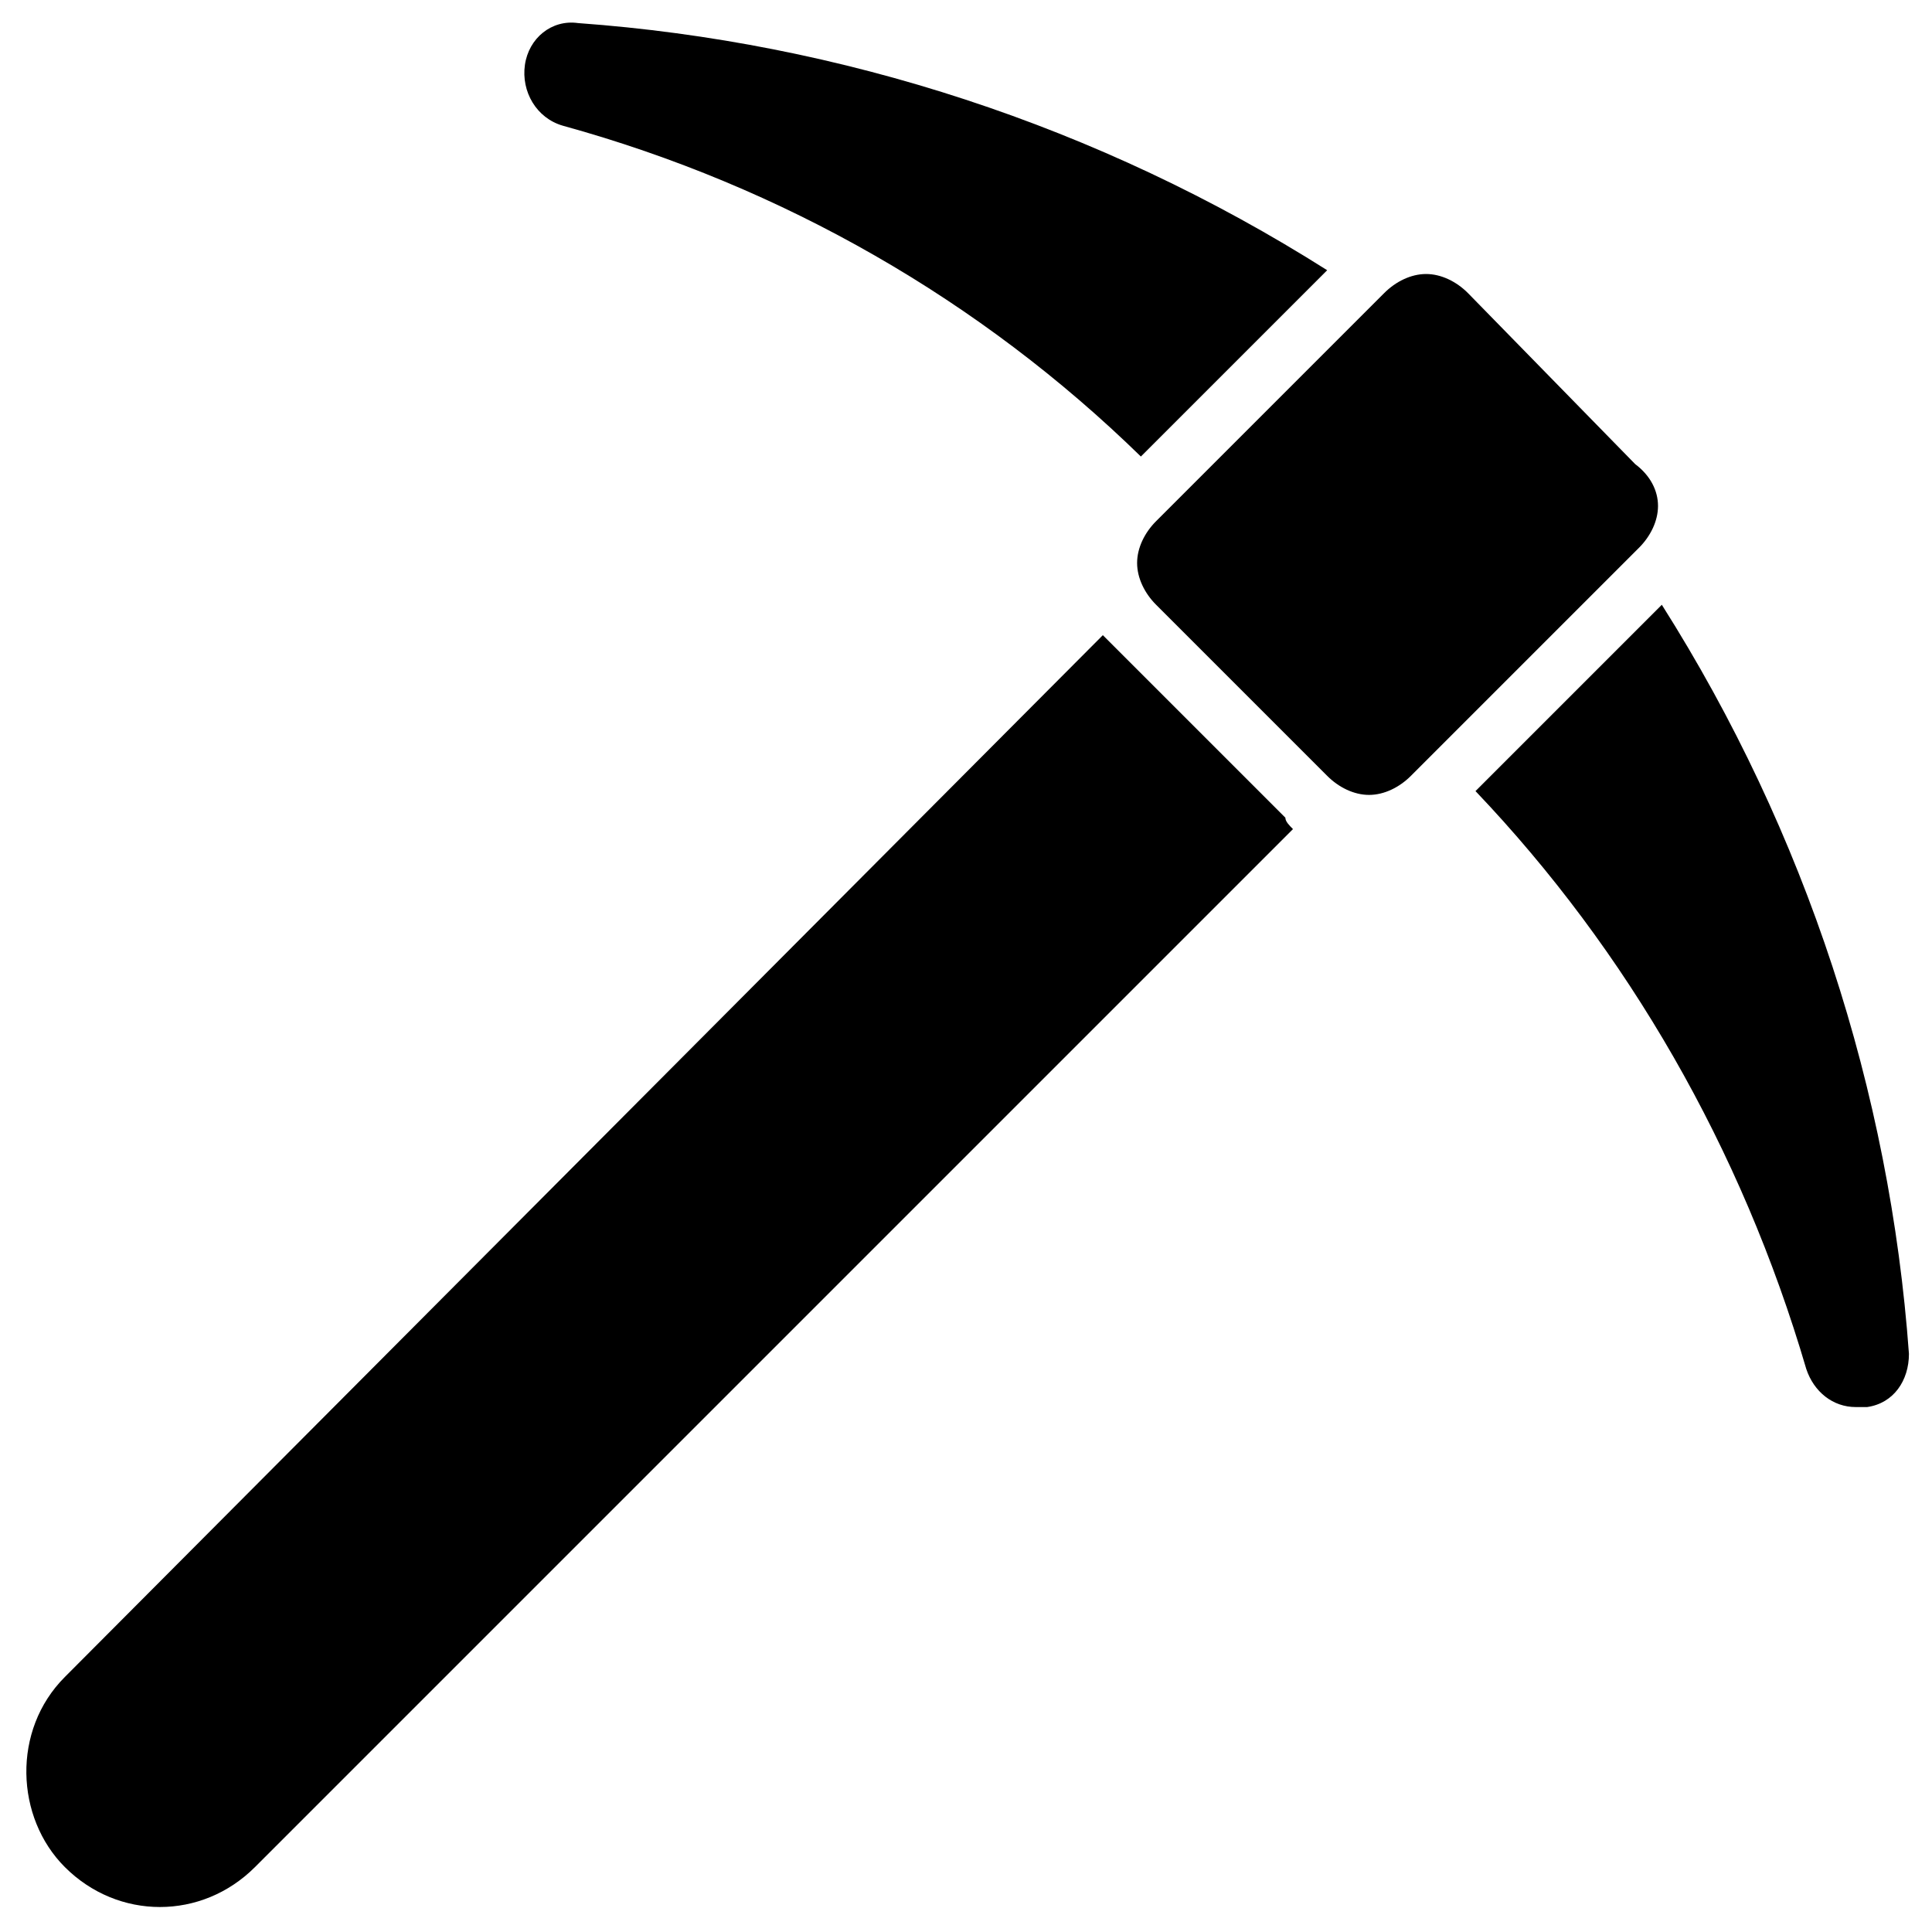
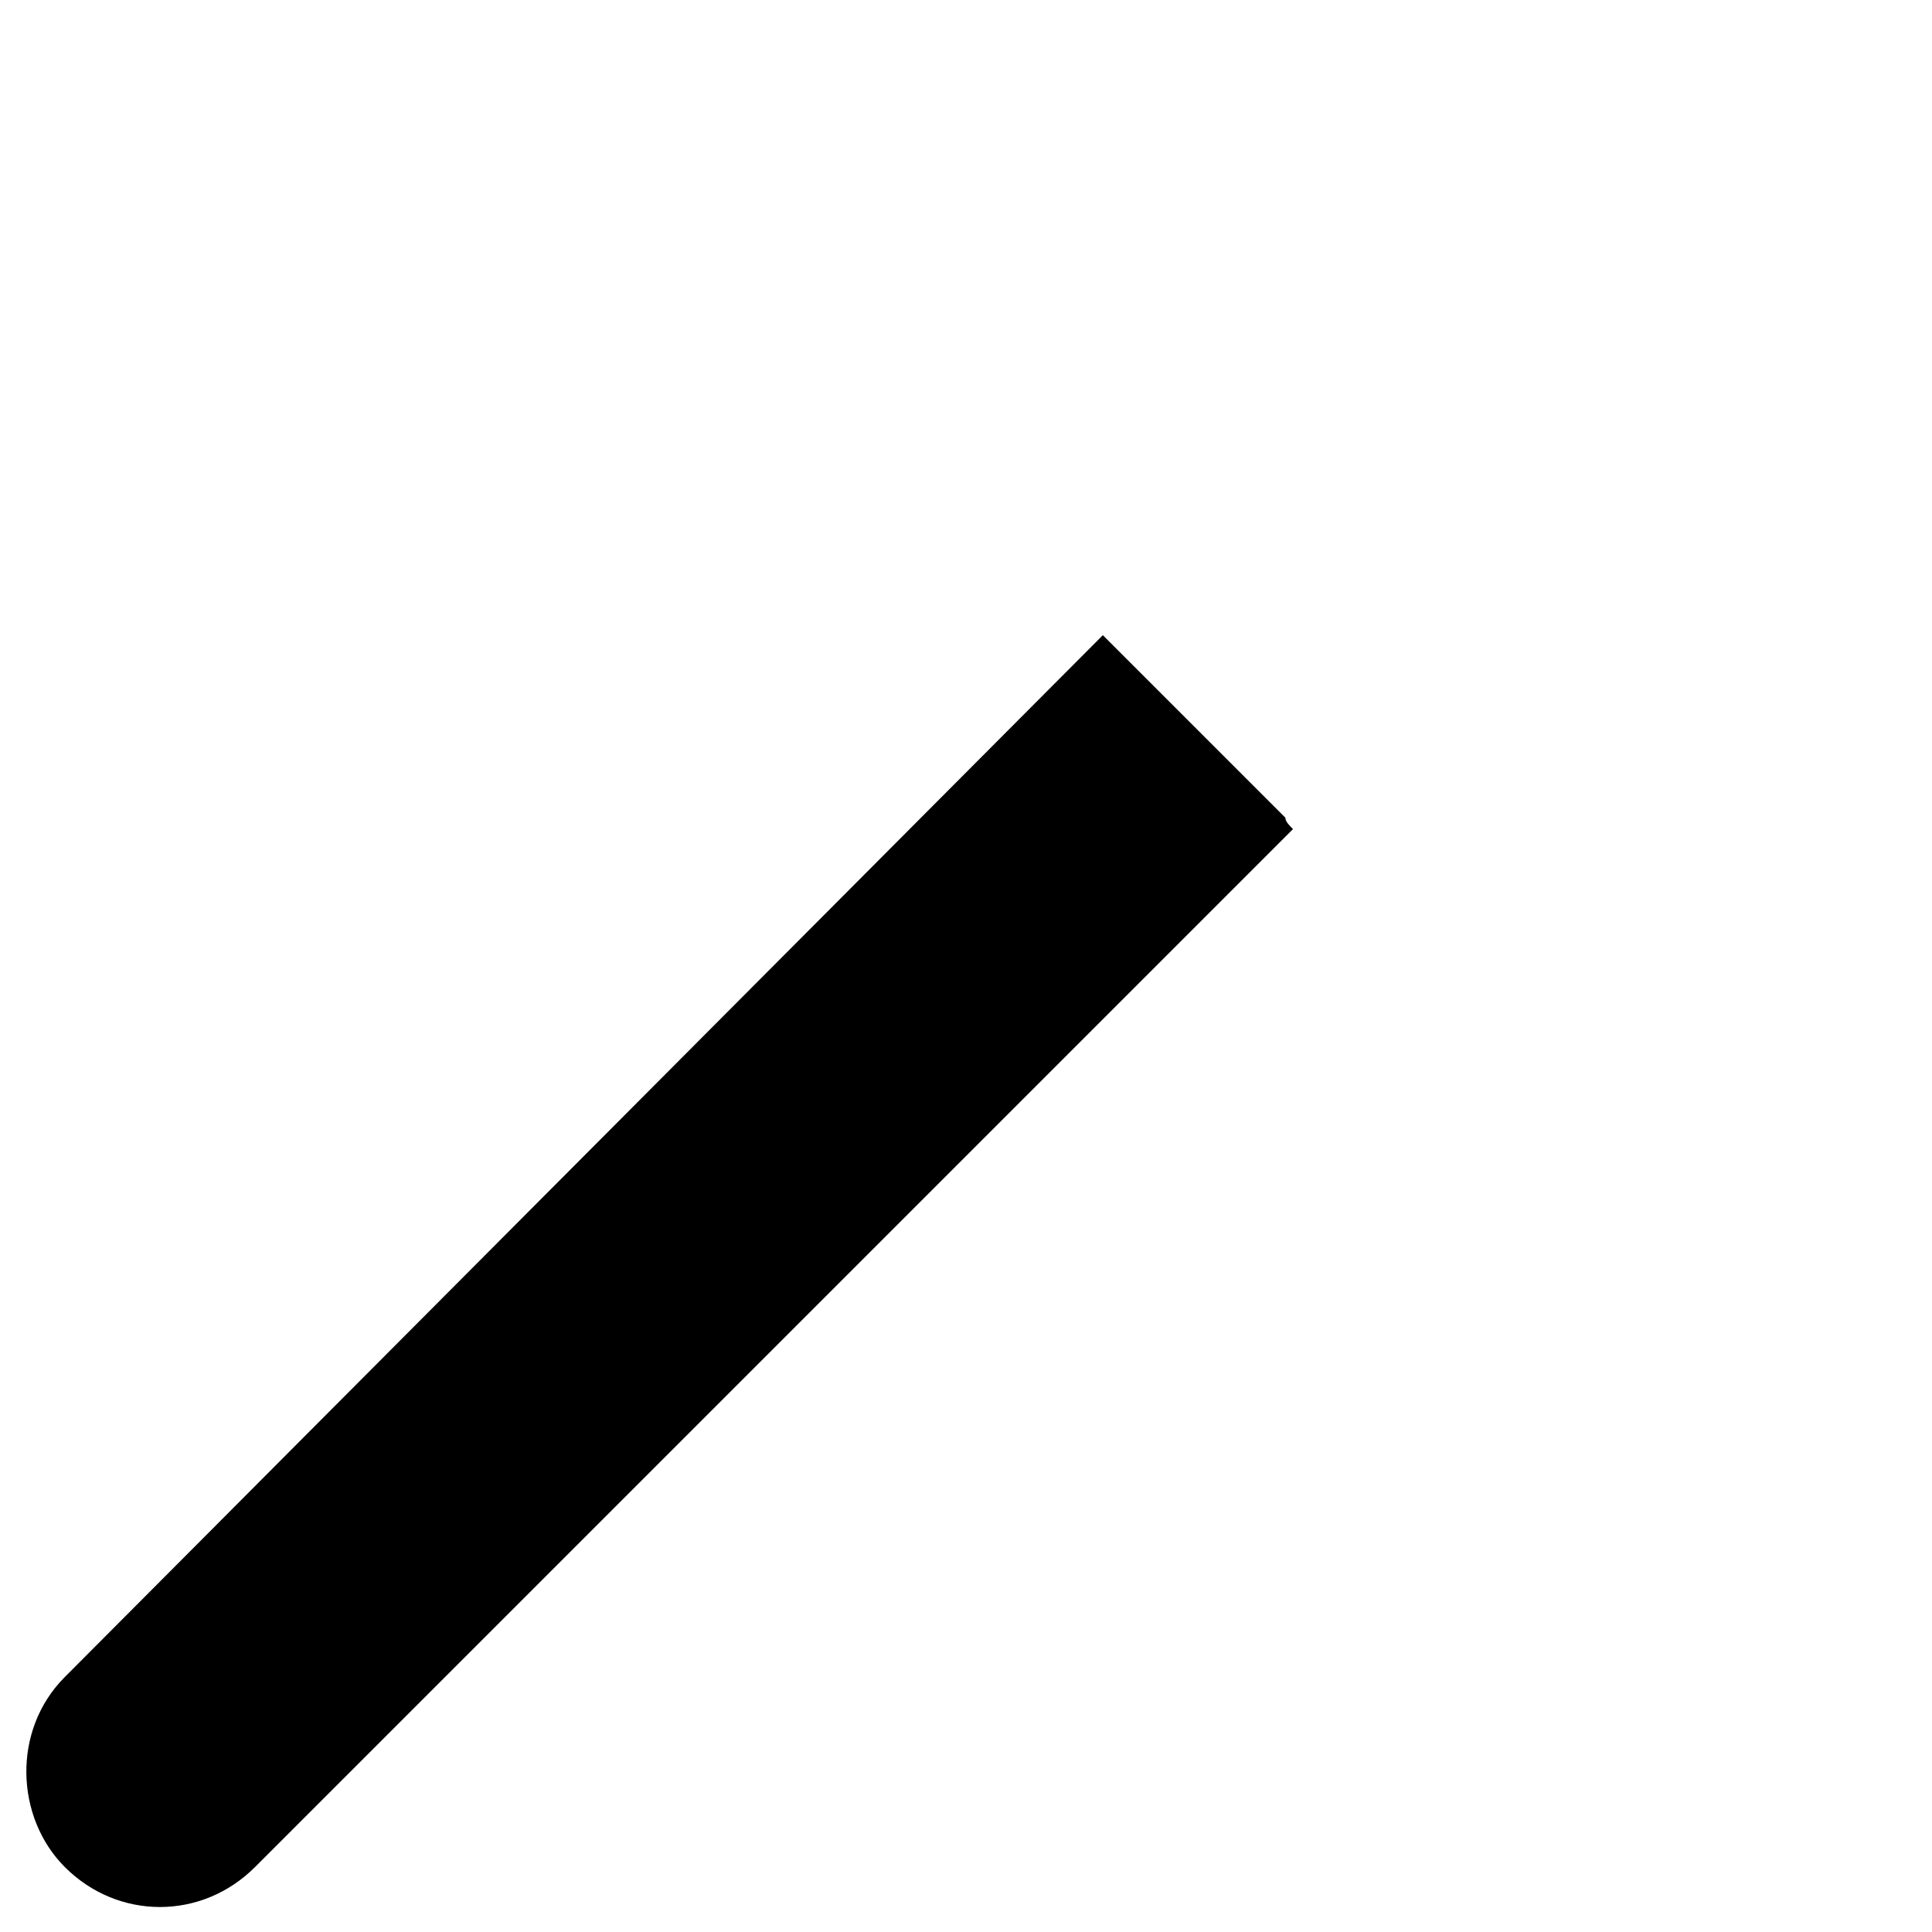
<svg xmlns="http://www.w3.org/2000/svg" fill="#000000" width="800px" height="800px" version="1.1" viewBox="144 144 512 512">
  <g>
-     <path d="m495.72 215.61-49.375 49.375c-42.32-41.312-94.715-71.539-153.16-87.664-7.055-2.016-11.082-9.07-10.078-16.121 1.008-7.055 7.055-12.09 14.105-11.082 69.527 5.035 138.05 27.203 198.5 65.492z" />
-     <path d="m649.89 502.78c0 7.055-4.031 13.098-11.082 14.105h-3.023c-6.047 0-11.082-4.031-13.098-10.078-17.129-58.441-47.359-110.84-87.664-153.16l49.375-49.375c38.289 60.457 60.457 128.98 65.492 198.5z" />
    <path d="m486.65 363.72-275.08 275.08c-14.105 14.105-36.273 14.105-50.383 0-13.098-13.098-14.105-36.273 0-50.383l275.08-276.09c1.008 1.008 2.016 2.016 3.023 3.023l45.344 45.344c0 1.008 1.008 2.012 2.016 3.019z" />
-     <path d="m583.39 278.08c0 4.031-2.016 8.062-5.039 11.082l-60.457 60.457c-3.023 3.023-7.055 5.039-11.082 5.039-4.031 0-8.062-2.016-11.082-5.039l-45.344-45.344c-3.023-3.023-5.039-7.055-5.039-11.082 0-4.031 2.016-8.062 5.039-11.082l60.457-60.457c3.023-3.023 7.055-5.039 11.082-5.039 4.031 0 8.062 2.016 11.082 5.039l44.336 45.344c4.031 3.019 6.047 7.051 6.047 11.082z" />
  </g>
</svg>